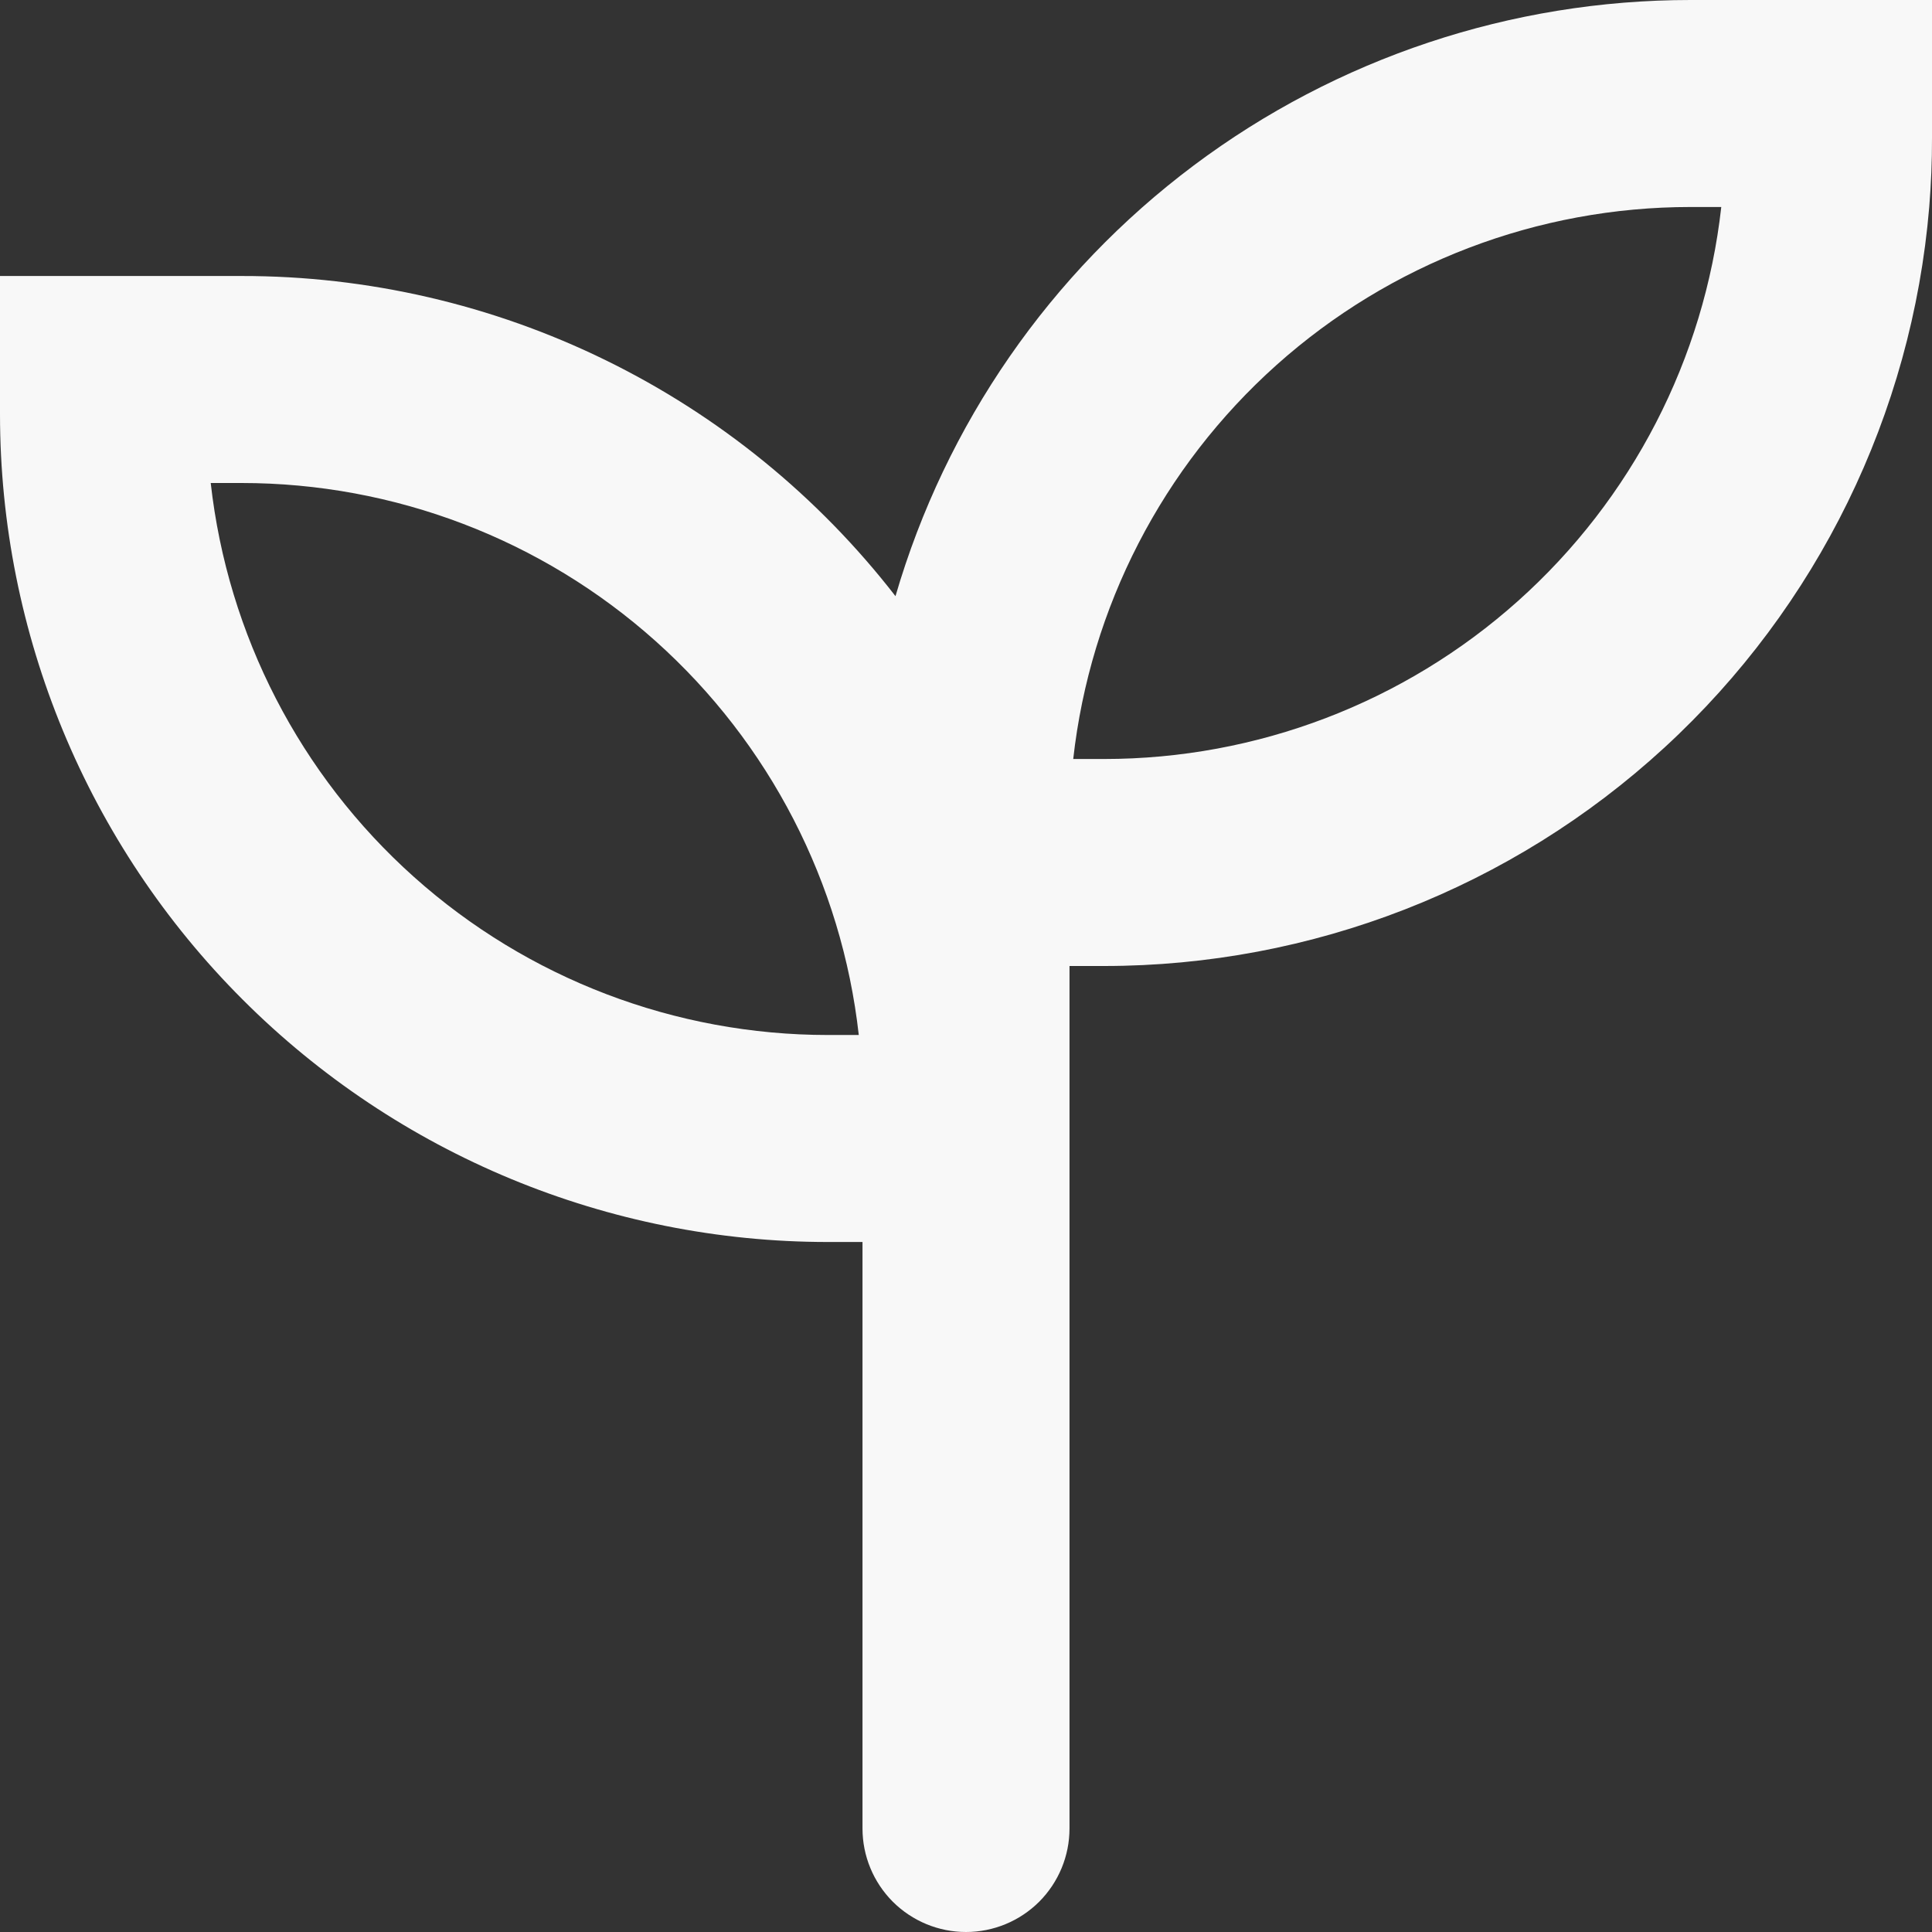
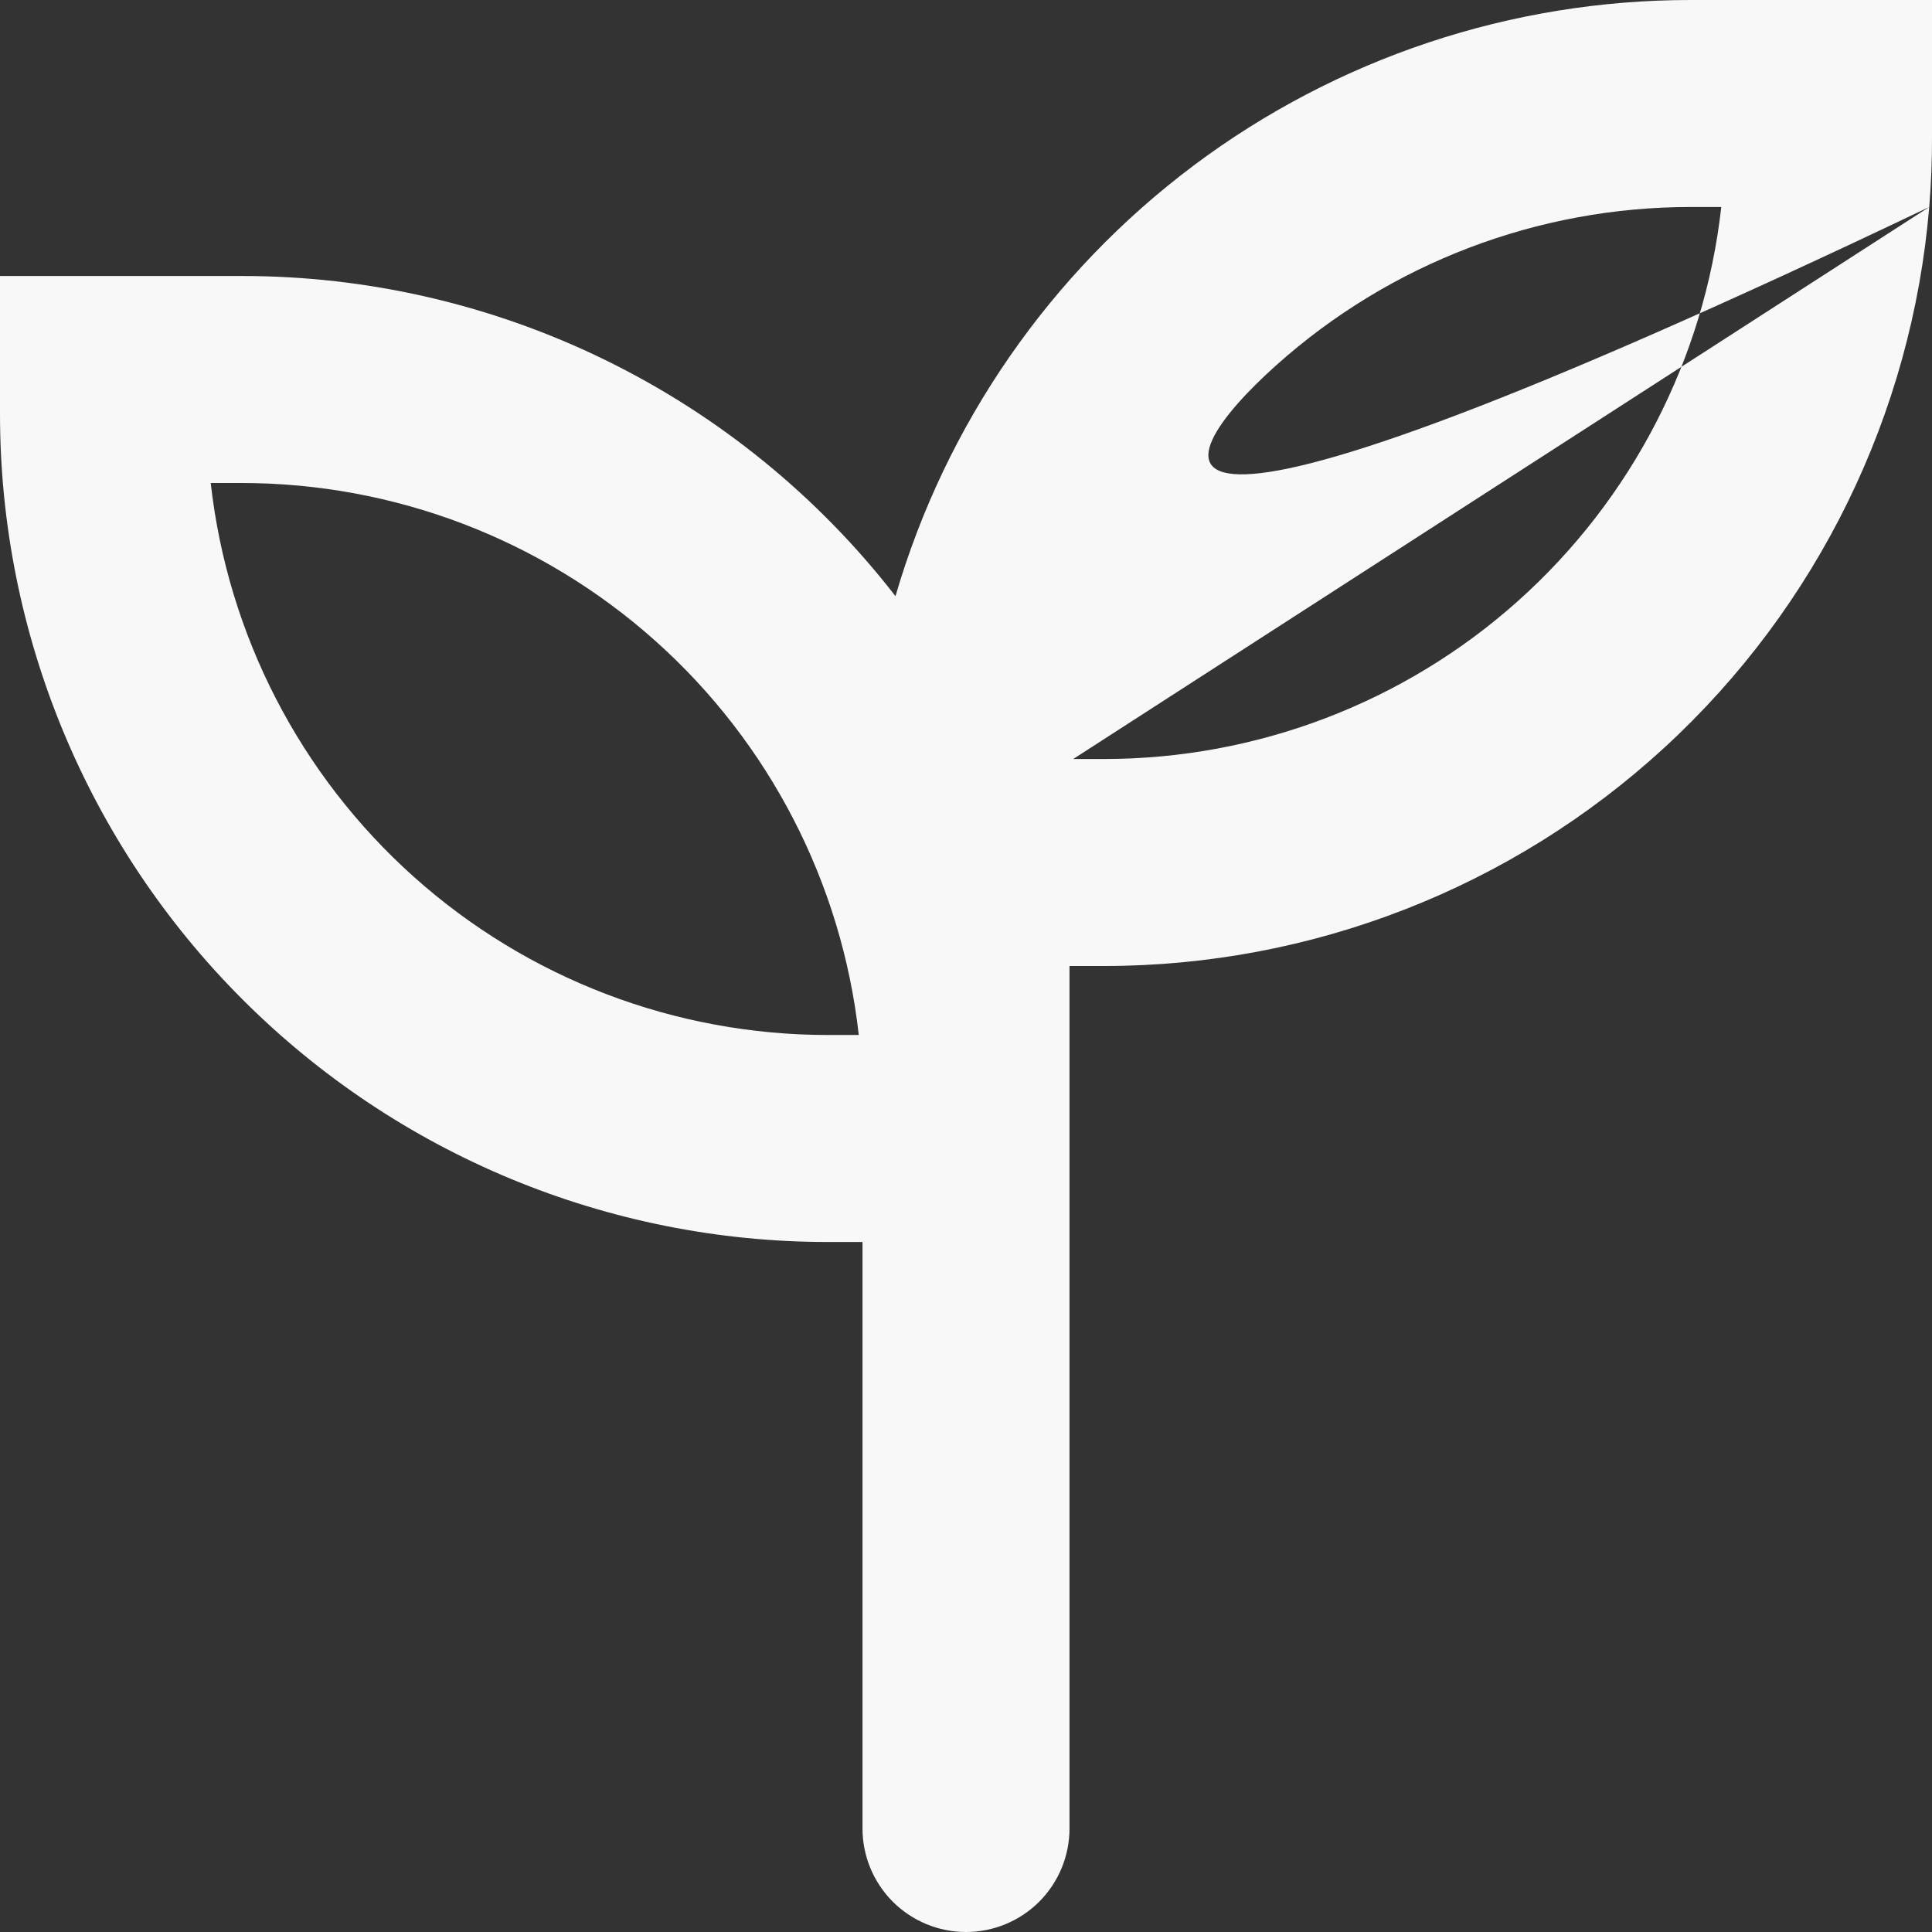
<svg xmlns="http://www.w3.org/2000/svg" width="28" height="28" viewBox="0 0 28 28" fill="none">
  <rect x="0" y="0" width="28" height="28" fill="#333333" stroke="none" />
-   <path fill-rule="evenodd" clip-rule="evenodd" d="M27.96 3C27.987 2.667 28.001 2.334 28 2V1.66768e-07H24.5C21.903 -0 19.376 0.842 17.299 2.399C15.221 3.957 13.705 6.147 12.978 8.64C11.857 7.194 10.42 6.024 8.777 5.22C7.135 4.416 5.329 3.998 3.5 4H0V6C0 9.183 1.264 12.235 3.515 14.485C5.765 16.736 8.817 18 12 18H12.5V26.5C12.5 26.898 12.658 27.279 12.939 27.561C13.221 27.842 13.602 28 14 28C14.398 28 14.779 27.842 15.061 27.561C15.342 27.279 15.5 26.898 15.5 26.5V14H16C19.01 14 21.91 12.87 24.125 10.832C26.34 8.795 27.709 5.999 27.96 3ZM15.554 11C15.8 8.8 16.849 6.767 18.499 5.291C20.149 3.815 22.286 3 24.5 3H24.946C24.7 5.2 23.651 7.233 22.001 8.709C20.351 10.185 18.214 11 16 11H15.554ZM3.5 7C5.714 7 7.851 7.815 9.501 9.291C11.152 10.767 12.2 12.8 12.446 15H12C9.786 15 7.649 14.185 5.999 12.709C4.348 11.233 3.3 9.2 3.054 7H3.5Z" fill="#F8F8F8" />
+   <path fill-rule="evenodd" clip-rule="evenodd" d="M27.96 3C27.987 2.667 28.001 2.334 28 2V1.66768e-07H24.5C21.903 -0 19.376 0.842 17.299 2.399C15.221 3.957 13.705 6.147 12.978 8.64C11.857 7.194 10.42 6.024 8.777 5.22C7.135 4.416 5.329 3.998 3.5 4H0V6C0 9.183 1.264 12.235 3.515 14.485C5.765 16.736 8.817 18 12 18H12.5V26.5C12.5 26.898 12.658 27.279 12.939 27.561C13.221 27.842 13.602 28 14 28C14.398 28 14.779 27.842 15.061 27.561C15.342 27.279 15.5 26.898 15.5 26.5V14H16C19.01 14 21.91 12.87 24.125 10.832C26.34 8.795 27.709 5.999 27.96 3ZC15.8 8.8 16.849 6.767 18.499 5.291C20.149 3.815 22.286 3 24.5 3H24.946C24.7 5.2 23.651 7.233 22.001 8.709C20.351 10.185 18.214 11 16 11H15.554ZM3.5 7C5.714 7 7.851 7.815 9.501 9.291C11.152 10.767 12.2 12.8 12.446 15H12C9.786 15 7.649 14.185 5.999 12.709C4.348 11.233 3.3 9.2 3.054 7H3.5Z" fill="#F8F8F8" />
</svg>